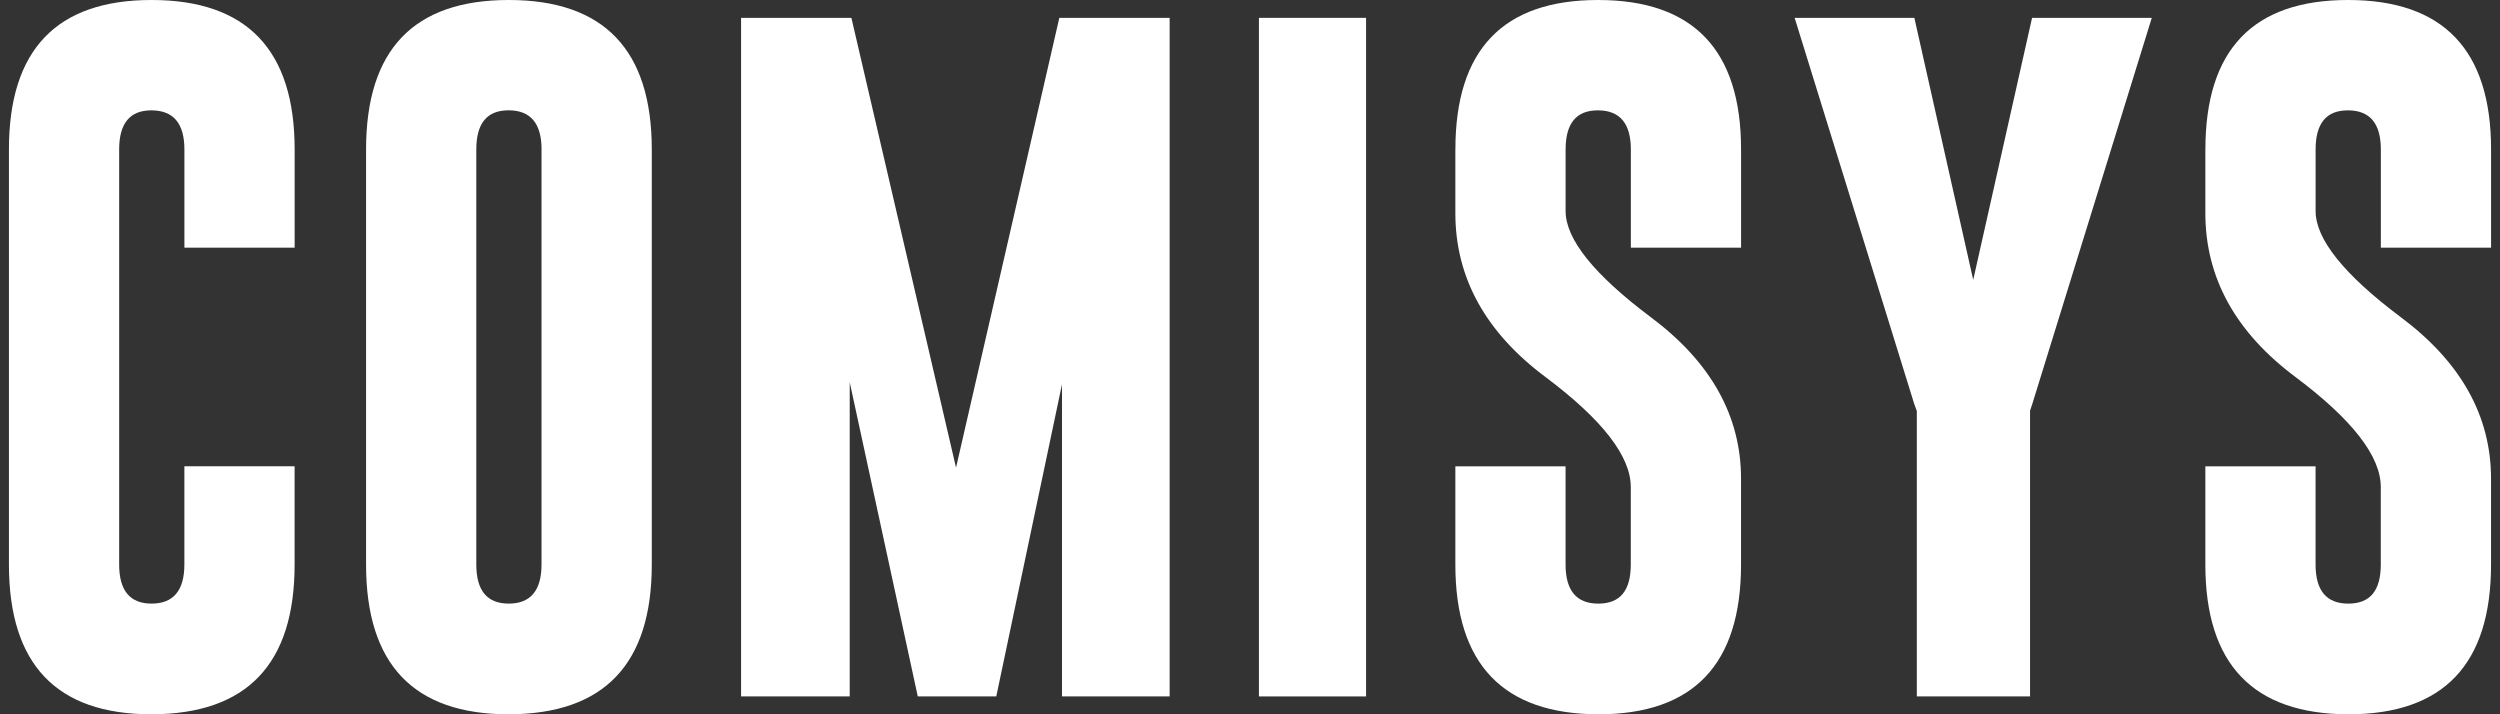
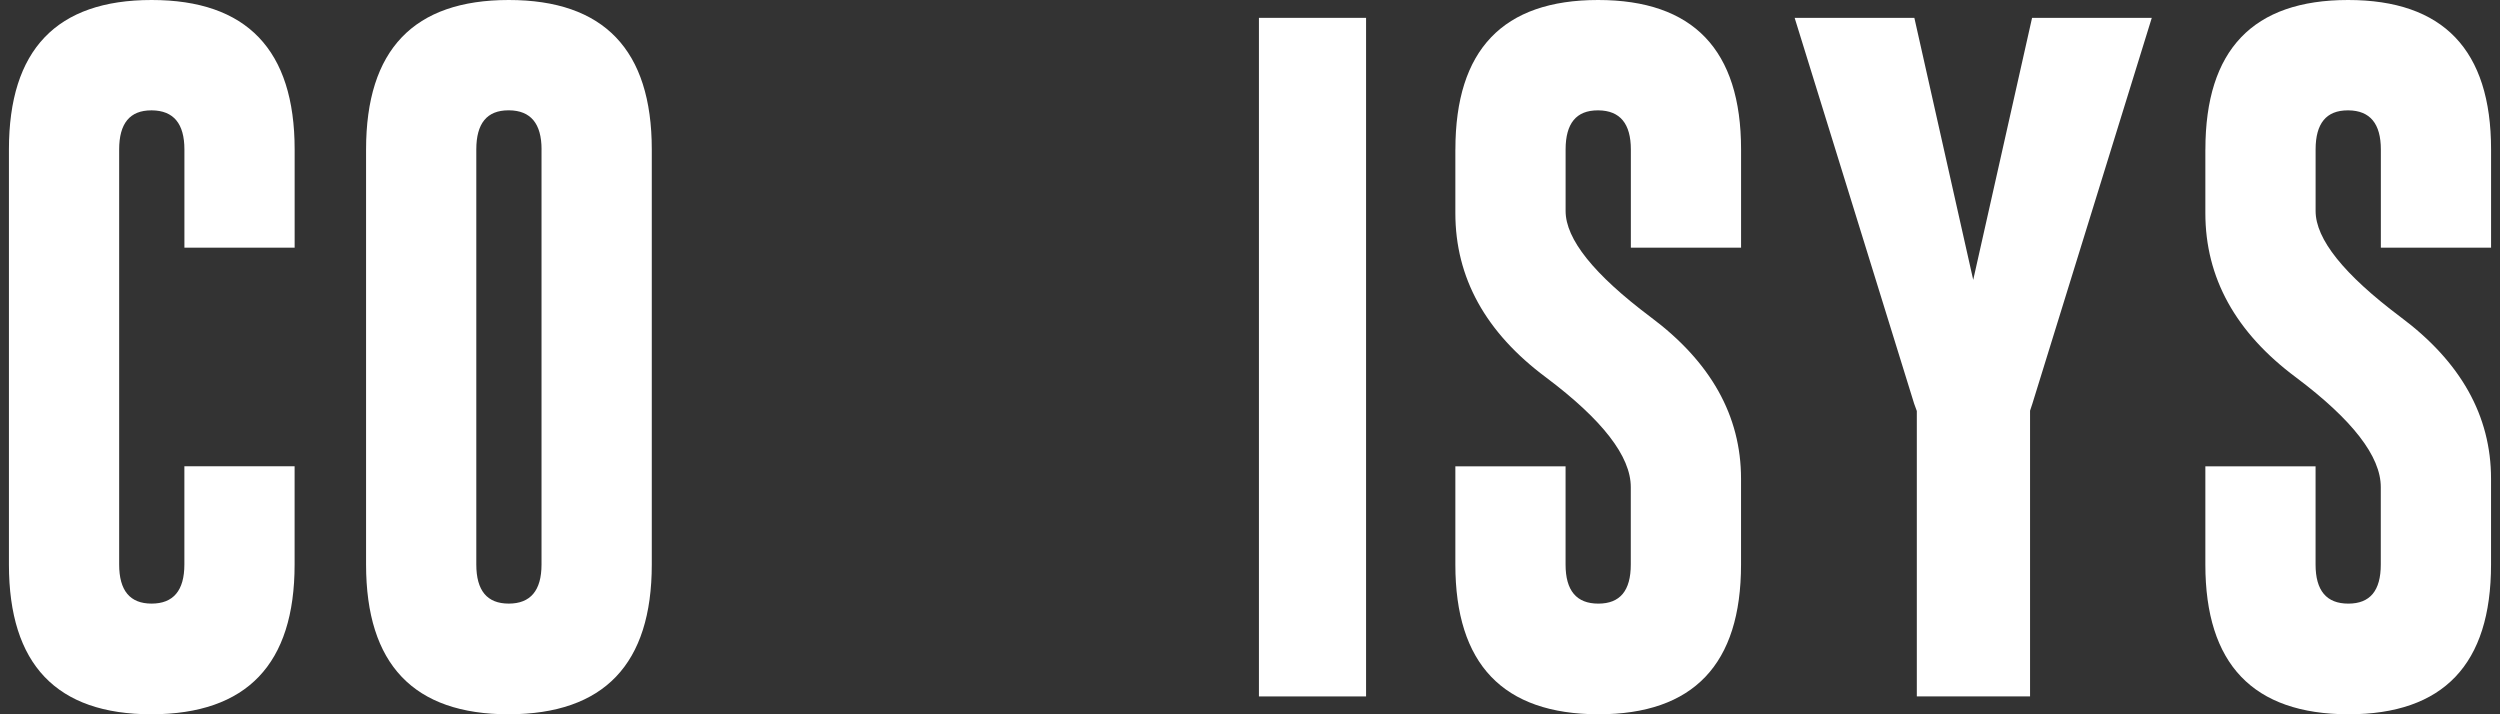
<svg xmlns="http://www.w3.org/2000/svg" width="140" height="40" viewBox="0 0 140 40" fill="none">
  <rect x="0" y="0" width="140" height="40" fill="#333333" stroke="none" />
  <path d="M16.498 31.613C16.498 37.192 13.829 39.987 8.488 40C3.163 40.002 0.5 37.207 0.5 31.613V8.369C0.5 2.791 3.163 0 8.49 0C13.817 0 16.5 2.791 16.5 8.369V13.871H10.327V8.369C10.327 6.924 9.721 6.193 8.51 6.18H8.471C7.272 6.18 6.673 6.909 6.673 8.369V31.613C6.673 33.073 7.277 33.802 8.49 33.802C9.704 33.802 10.325 33.073 10.325 31.613V26.112H16.498V31.613Z" fill="white" />
  <path d="M36.5 31.613C36.5 37.192 33.832 39.987 28.49 40C23.163 40 20.5 37.204 20.5 31.613V8.369C20.5 2.791 23.163 0 28.49 0C33.817 0 36.5 2.791 36.5 8.369V31.613ZM30.327 8.367C30.327 6.922 29.721 6.19 28.51 6.178H28.471C27.272 6.178 26.673 6.907 26.673 8.367V31.613C26.673 33.073 27.277 33.802 28.49 33.802C29.704 33.802 30.325 33.073 30.325 31.613V8.369L30.327 8.367Z" fill="white" />
-   <path d="M53.538 26.187L59.322 1H65.5V38.998H59.472V21.518L55.791 39H51.396L47.584 21.405V39H41.5V1H47.678L53.538 26.187Z" fill="white" />
  <path d="M70.5 1H76.5V39H70.5V1Z" fill="white" />
  <path d="M81.502 8.369C81.502 2.79 84.165 0 89.492 0C94.818 0 97.5 2.79 97.5 8.369V13.87H91.328V8.369C91.328 6.924 90.722 6.192 89.511 6.18H89.472C88.273 6.18 87.674 6.909 87.674 8.369V11.816C87.674 13.391 89.255 15.367 92.42 17.744C95.804 20.262 97.498 23.285 97.498 26.809V31.614C97.498 37.205 94.835 40 89.508 40C84.17 39.987 81.5 37.192 81.5 31.614V26.113H87.672V31.614C87.672 33.074 88.283 33.803 89.506 33.803C90.729 33.803 91.324 33.074 91.324 31.614V27.276C91.324 25.558 89.742 23.512 86.578 21.136C83.191 18.617 81.5 15.55 81.5 11.936V8.371L81.502 8.369Z" fill="white" />
  <path d="M107.204 1L110.5 15.672L113.796 1H120.5L113.815 22.601L113.683 23V39H107.342V23.017L107.19 22.599L100.5 1H107.204Z" fill="white" />
  <path d="M123.502 8.369C123.502 2.79 126.165 0 131.492 0C136.818 0 139.5 2.79 139.5 8.369V13.87H133.328V8.369C133.328 6.924 132.722 6.192 131.511 6.18H131.473C130.274 6.18 129.674 6.909 129.674 8.369V11.816C129.674 13.391 131.255 15.367 134.42 17.744C137.804 20.262 139.498 23.285 139.498 26.809V31.614C139.498 37.205 136.835 40 131.508 40C126.17 39.987 123.5 37.192 123.5 31.614V26.113H129.672V31.614C129.672 33.074 130.283 33.803 131.506 33.803C132.729 33.803 133.324 33.074 133.324 31.614V27.276C133.324 25.558 131.742 23.512 128.578 21.136C125.191 18.617 123.5 15.55 123.5 11.936V8.371L123.502 8.369Z" fill="white" />
</svg>